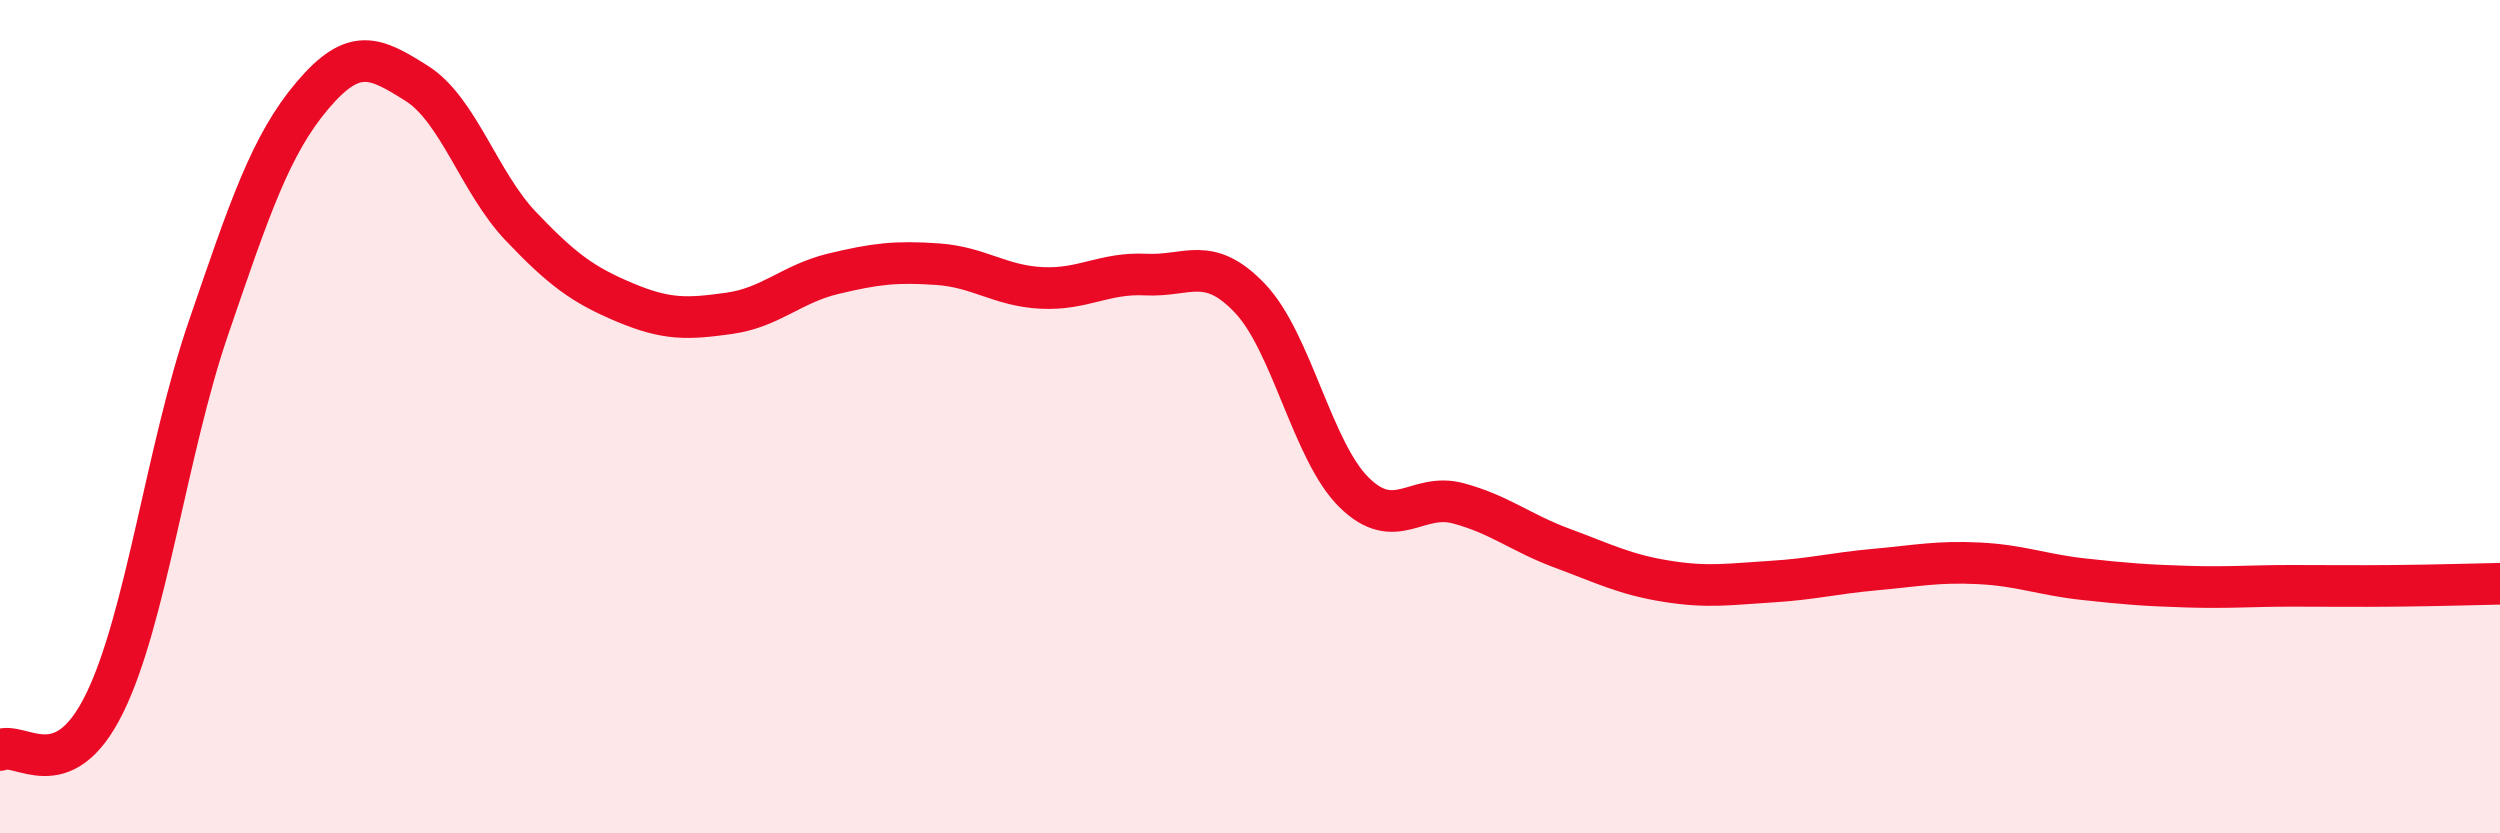
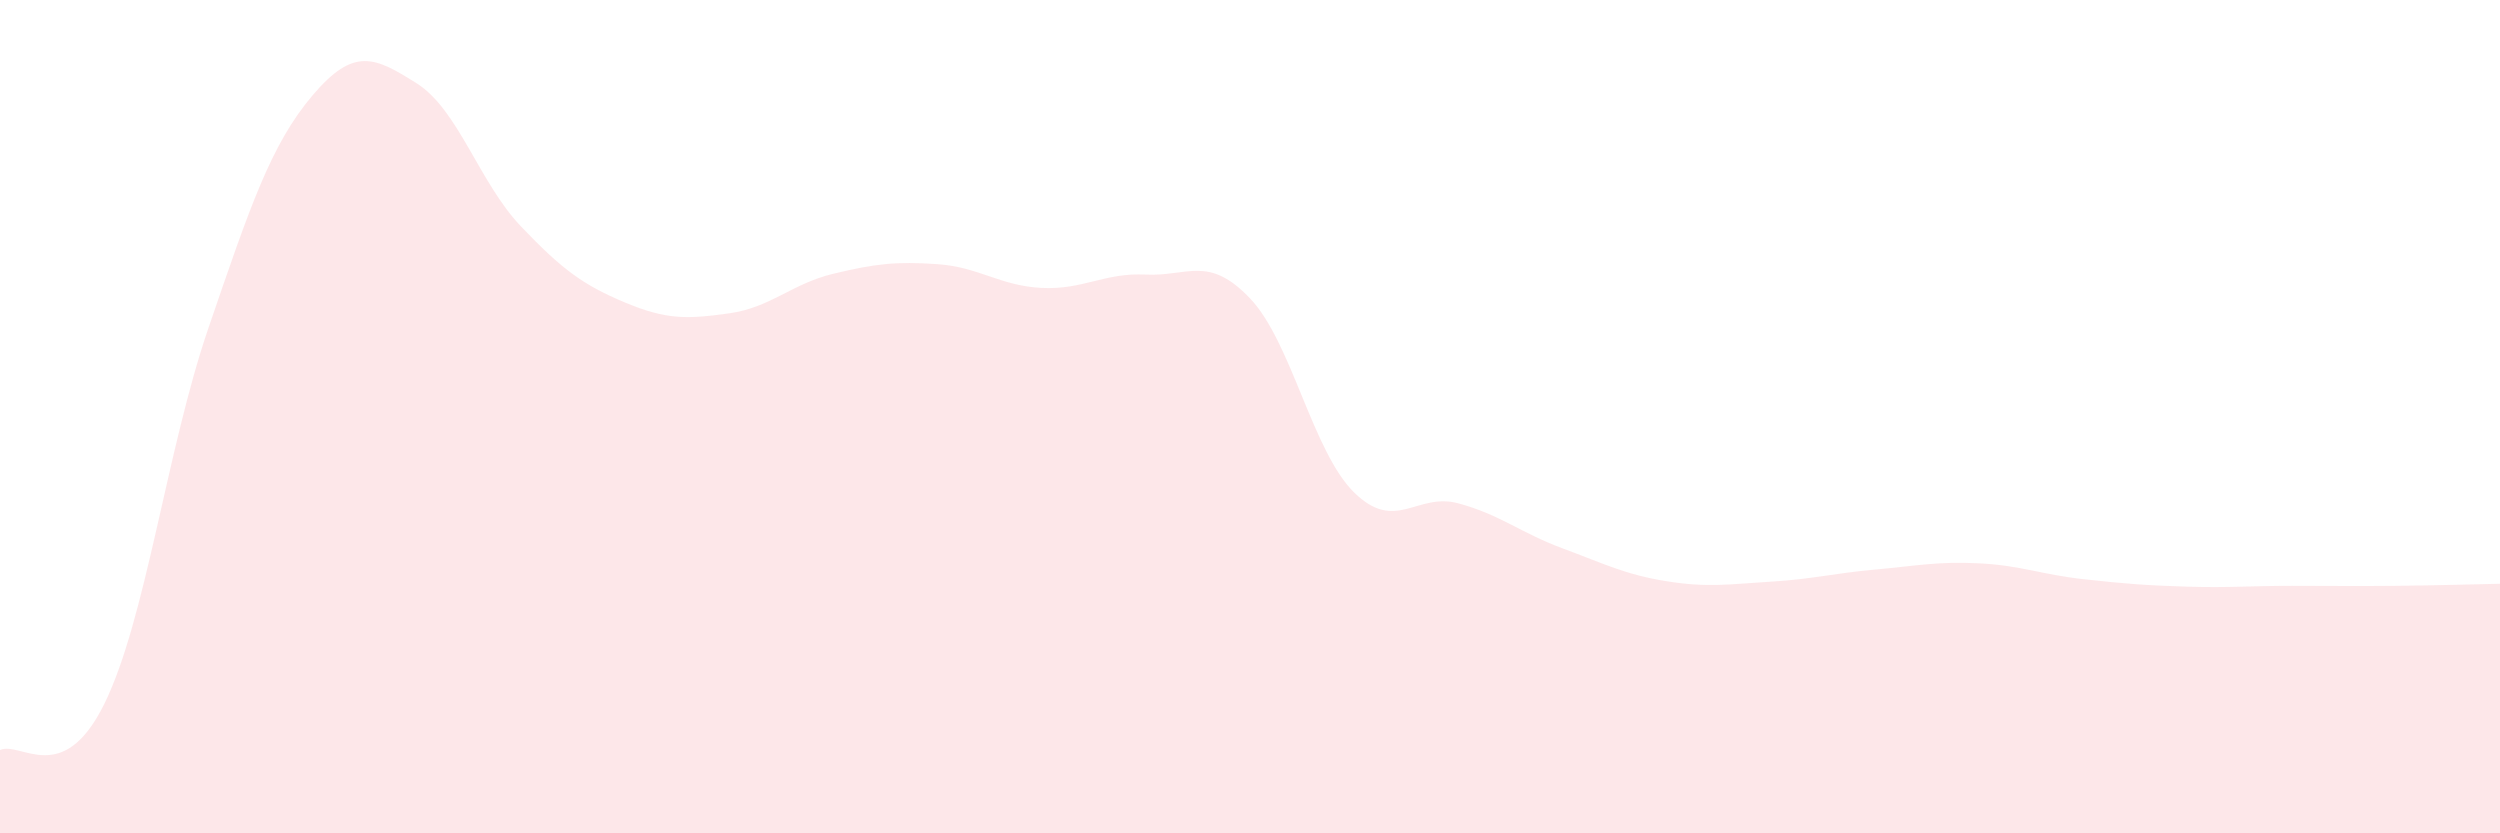
<svg xmlns="http://www.w3.org/2000/svg" width="60" height="20" viewBox="0 0 60 20">
  <path d="M 0,18 C 0.5,17.78 1.5,18.92 2.5,16.9 C 3.5,14.88 4,10.8 5,7.88 C 6,4.96 6.5,3.47 7.5,2.29 C 8.5,1.11 9,1.37 10,2 C 11,2.63 11.5,4.38 12.5,5.43 C 13.5,6.48 14,6.84 15,7.26 C 16,7.68 16.5,7.66 17.5,7.52 C 18.5,7.38 19,6.81 20,6.57 C 21,6.33 21.5,6.27 22.5,6.34 C 23.5,6.41 24,6.86 25,6.91 C 26,6.96 26.5,6.54 27.5,6.59 C 28.5,6.64 29,6.11 30,7.16 C 31,8.21 31.5,10.84 32.5,11.82 C 33.5,12.8 34,11.81 35,12.08 C 36,12.35 36.5,12.79 37.5,13.16 C 38.5,13.53 39,13.79 40,13.95 C 41,14.11 41.5,14.02 42.5,13.96 C 43.5,13.9 44,13.76 45,13.67 C 46,13.58 46.5,13.47 47.5,13.52 C 48.5,13.57 49,13.79 50,13.9 C 51,14.01 51.5,14.05 52.5,14.08 C 53.5,14.11 54,14.06 55,14.06 C 56,14.06 56.5,14.07 57.5,14.06 C 58.5,14.05 59.5,14.02 60,14.01L60 20L0 20Z" fill="#EB0A25" opacity="0.1" stroke-linecap="round" stroke-linejoin="round" />
-   <path d="M 0,18 C 0.5,17.78 1.5,18.92 2.5,16.9 C 3.5,14.88 4,10.8 5,7.88 C 6,4.96 6.5,3.47 7.5,2.29 C 8.5,1.11 9,1.37 10,2 C 11,2.63 11.5,4.38 12.5,5.43 C 13.5,6.48 14,6.84 15,7.26 C 16,7.68 16.5,7.66 17.5,7.52 C 18.5,7.38 19,6.81 20,6.57 C 21,6.33 21.5,6.27 22.5,6.34 C 23.5,6.41 24,6.86 25,6.91 C 26,6.96 26.5,6.54 27.5,6.59 C 28.5,6.64 29,6.11 30,7.16 C 31,8.21 31.5,10.84 32.5,11.82 C 33.5,12.8 34,11.81 35,12.08 C 36,12.35 36.5,12.79 37.5,13.16 C 38.5,13.53 39,13.79 40,13.95 C 41,14.11 41.5,14.02 42.5,13.96 C 43.5,13.9 44,13.76 45,13.67 C 46,13.58 46.5,13.47 47.5,13.52 C 48.5,13.57 49,13.79 50,13.9 C 51,14.01 51.5,14.05 52.5,14.08 C 53.5,14.11 54,14.06 55,14.06 C 56,14.06 56.5,14.07 57.5,14.06 C 58.5,14.05 59.5,14.02 60,14.01" stroke="#EB0A25" stroke-width="1" fill="none" stroke-linecap="round" stroke-linejoin="round" />
</svg>